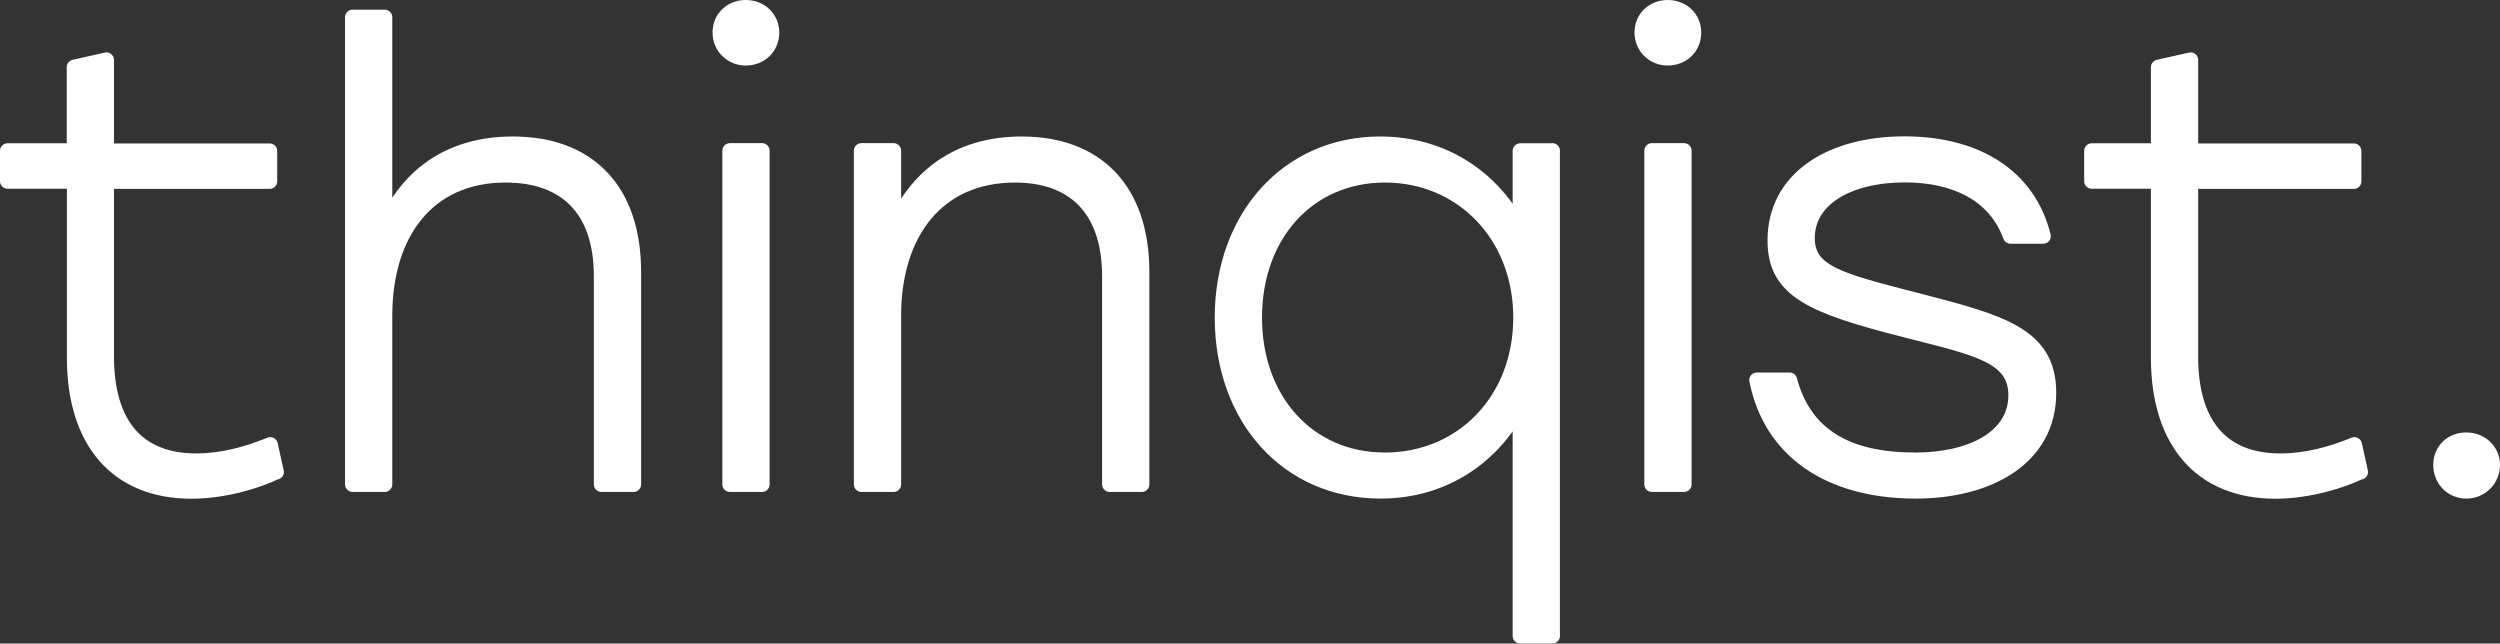
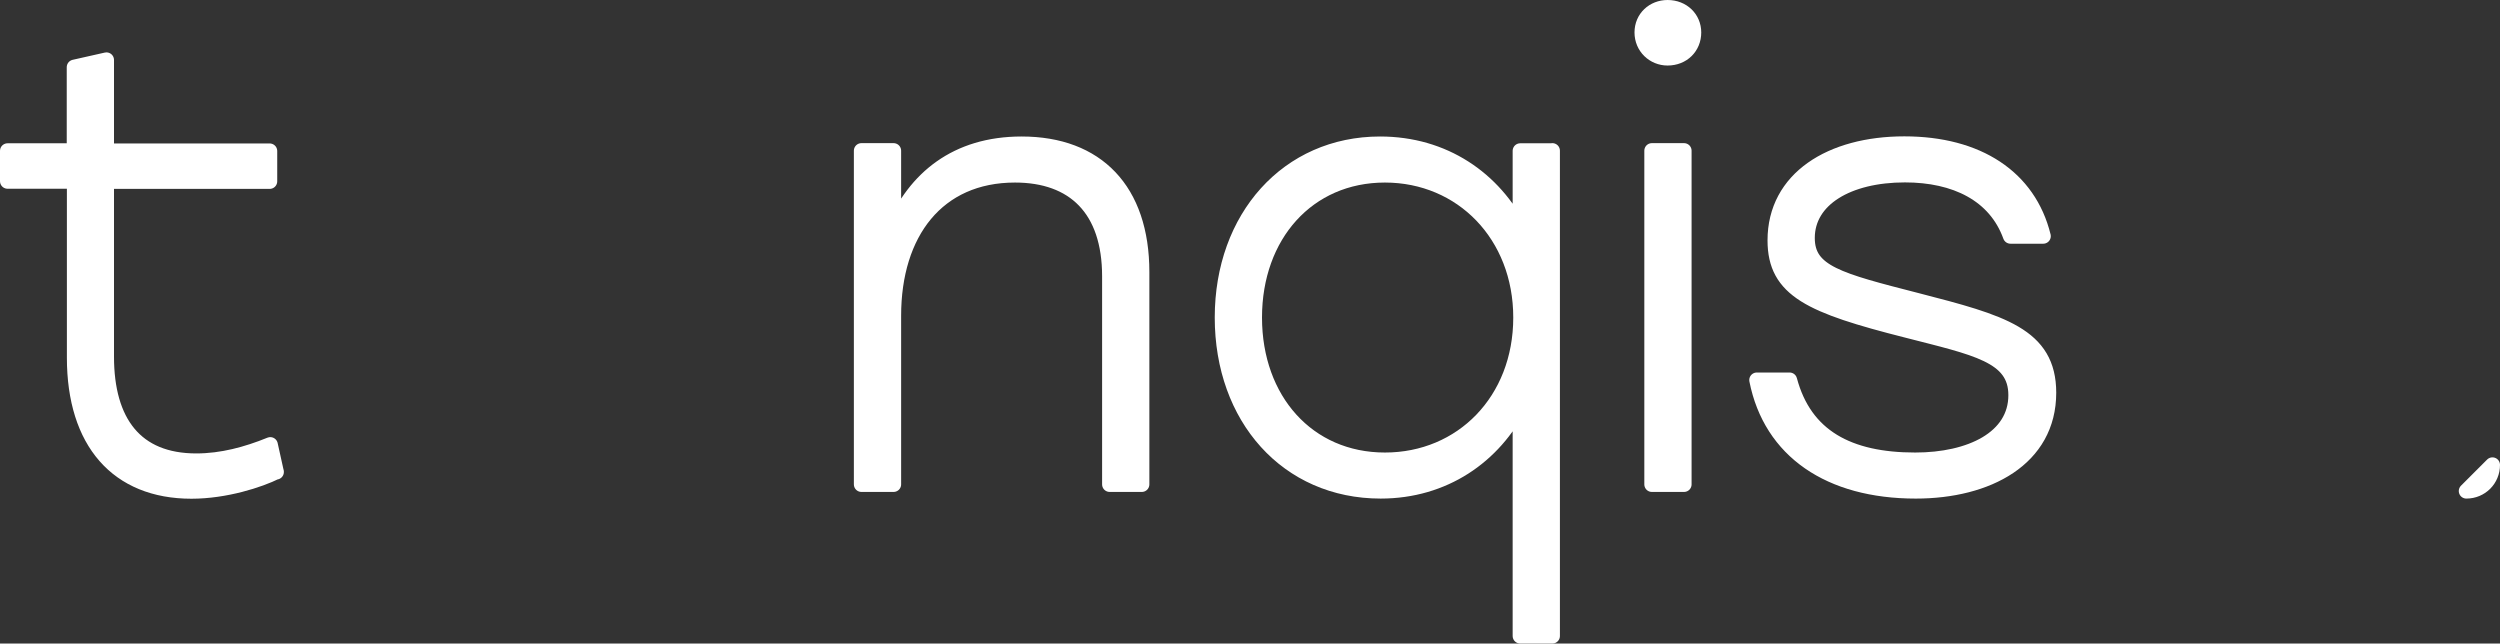
<svg xmlns="http://www.w3.org/2000/svg" id="Layer_2" data-name="Layer 2" viewBox="0 0 165.57 42.62">
  <rect x="0" y="0" width="165.57" height="42.62" fill="#333333" stroke="none" />
  <defs>
    <style>      .cls-1 {        fill: #fff;        stroke: #fff;        stroke-linecap: round;        stroke-linejoin: round;      }    </style>
  </defs>
  <g id="Layer_1-2" data-name="Layer 1">
    <g>
      <path class="cls-1" d="M18.3,31.24c-1.12.56-3.38,1.29-5.62,1.29-4.9,0-7.75-3.25-7.75-8.84v-11.69H.5v-2.01h4.42v-5.54l2.13-.48v6.03h10.81v2.01H7.05v11.61c0,4.34,1.93,6.91,5.95,6.91,1.69,0,3.33-.44,4.9-1.08l.4,1.81Z" />
-       <path class="cls-1" d="M41.96,18.02v14.06h-2.13v-13.78c0-4.46-2.37-6.71-6.35-6.71-5.14,0-8,3.82-8,9.32v11.17h-2.13V1.14h2.13v13.94c1.45-3.38,4.22-5.54,8.48-5.54,5.02,0,8,3.05,8,8.48Z" />
-       <path class="cls-1" d="M51.11,2.15c0,.96-.72,1.69-1.73,1.69-.92,0-1.69-.72-1.69-1.69s.76-1.65,1.69-1.65c1,0,1.73.72,1.73,1.65ZM48.34,9.98h2.13v22.1h-2.13V9.98Z" />
      <path class="cls-1" d="M75.62,18.02v14.06h-2.13v-13.78c0-4.46-2.37-6.71-6.27-6.71-5.14,0-8.04,3.82-8.04,9.32v11.17h-2.13V9.98h2.13v5.18c1.41-3.33,4.14-5.62,8.48-5.62,4.98,0,7.96,3.05,7.96,8.48Z" />
      <path class="cls-1" d="M102.81,9.98v32.14h-2.13v-15.35c-1.73,3.46-5.06,5.75-9.24,5.75-6.19,0-10.49-4.86-10.49-11.49s4.34-11.49,10.45-11.49c4.22,0,7.55,2.29,9.28,5.75v-5.3h2.13ZM100.72,21.03c0-5.46-3.9-9.44-9-9.44s-8.64,3.98-8.64,9.44,3.54,9.44,8.64,9.44,9-3.94,9-9.44Z" />
      <path class="cls-1" d="M112.17,2.15c0,.96-.72,1.69-1.73,1.69-.92,0-1.69-.72-1.69-1.69s.76-1.65,1.69-1.65c1,0,1.73.72,1.73,1.65ZM109.4,9.98h2.13v22.1h-2.13V9.98Z" />
      <path class="cls-1" d="M116.35,25.17h2.17c1,3.74,3.9,5.3,8.32,5.3,3.66,0,6.67-1.45,6.67-4.3,0-2.65-2.69-3.13-7.23-4.3-6.35-1.61-8.72-2.65-8.72-5.95,0-4.1,3.7-6.39,8.56-6.39s8.24,2.21,9.2,6.11h-2.17c-1-2.77-3.66-4.06-6.99-4.06-3.78,0-6.47,1.61-6.47,4.18,0,2.29,2.09,2.81,7.27,4.14,5.62,1.45,8.72,2.29,8.72,6.11,0,4.38-4.06,6.51-8.8,6.51-5.71,0-9.6-2.65-10.53-7.35Z" />
-       <path class="cls-1" d="M156.32,31.24c-1.12.56-3.38,1.29-5.62,1.29-4.9,0-7.75-3.25-7.75-8.84v-11.69h-4.42v-2.01h4.42v-5.54l2.13-.48v6.03h10.81v2.01h-10.81v11.61c0,4.34,1.93,6.91,5.95,6.91,1.69,0,3.33-.44,4.9-1.08l.4,1.81Z" />
-       <path class="cls-1" d="M165.07,30.79c0,.96-.76,1.73-1.73,1.73s-1.69-.76-1.69-1.73.72-1.65,1.69-1.65,1.73.72,1.73,1.65Z" />
+       <path class="cls-1" d="M165.07,30.79c0,.96-.76,1.73-1.73,1.73Z" />
    </g>
  </g>
</svg>